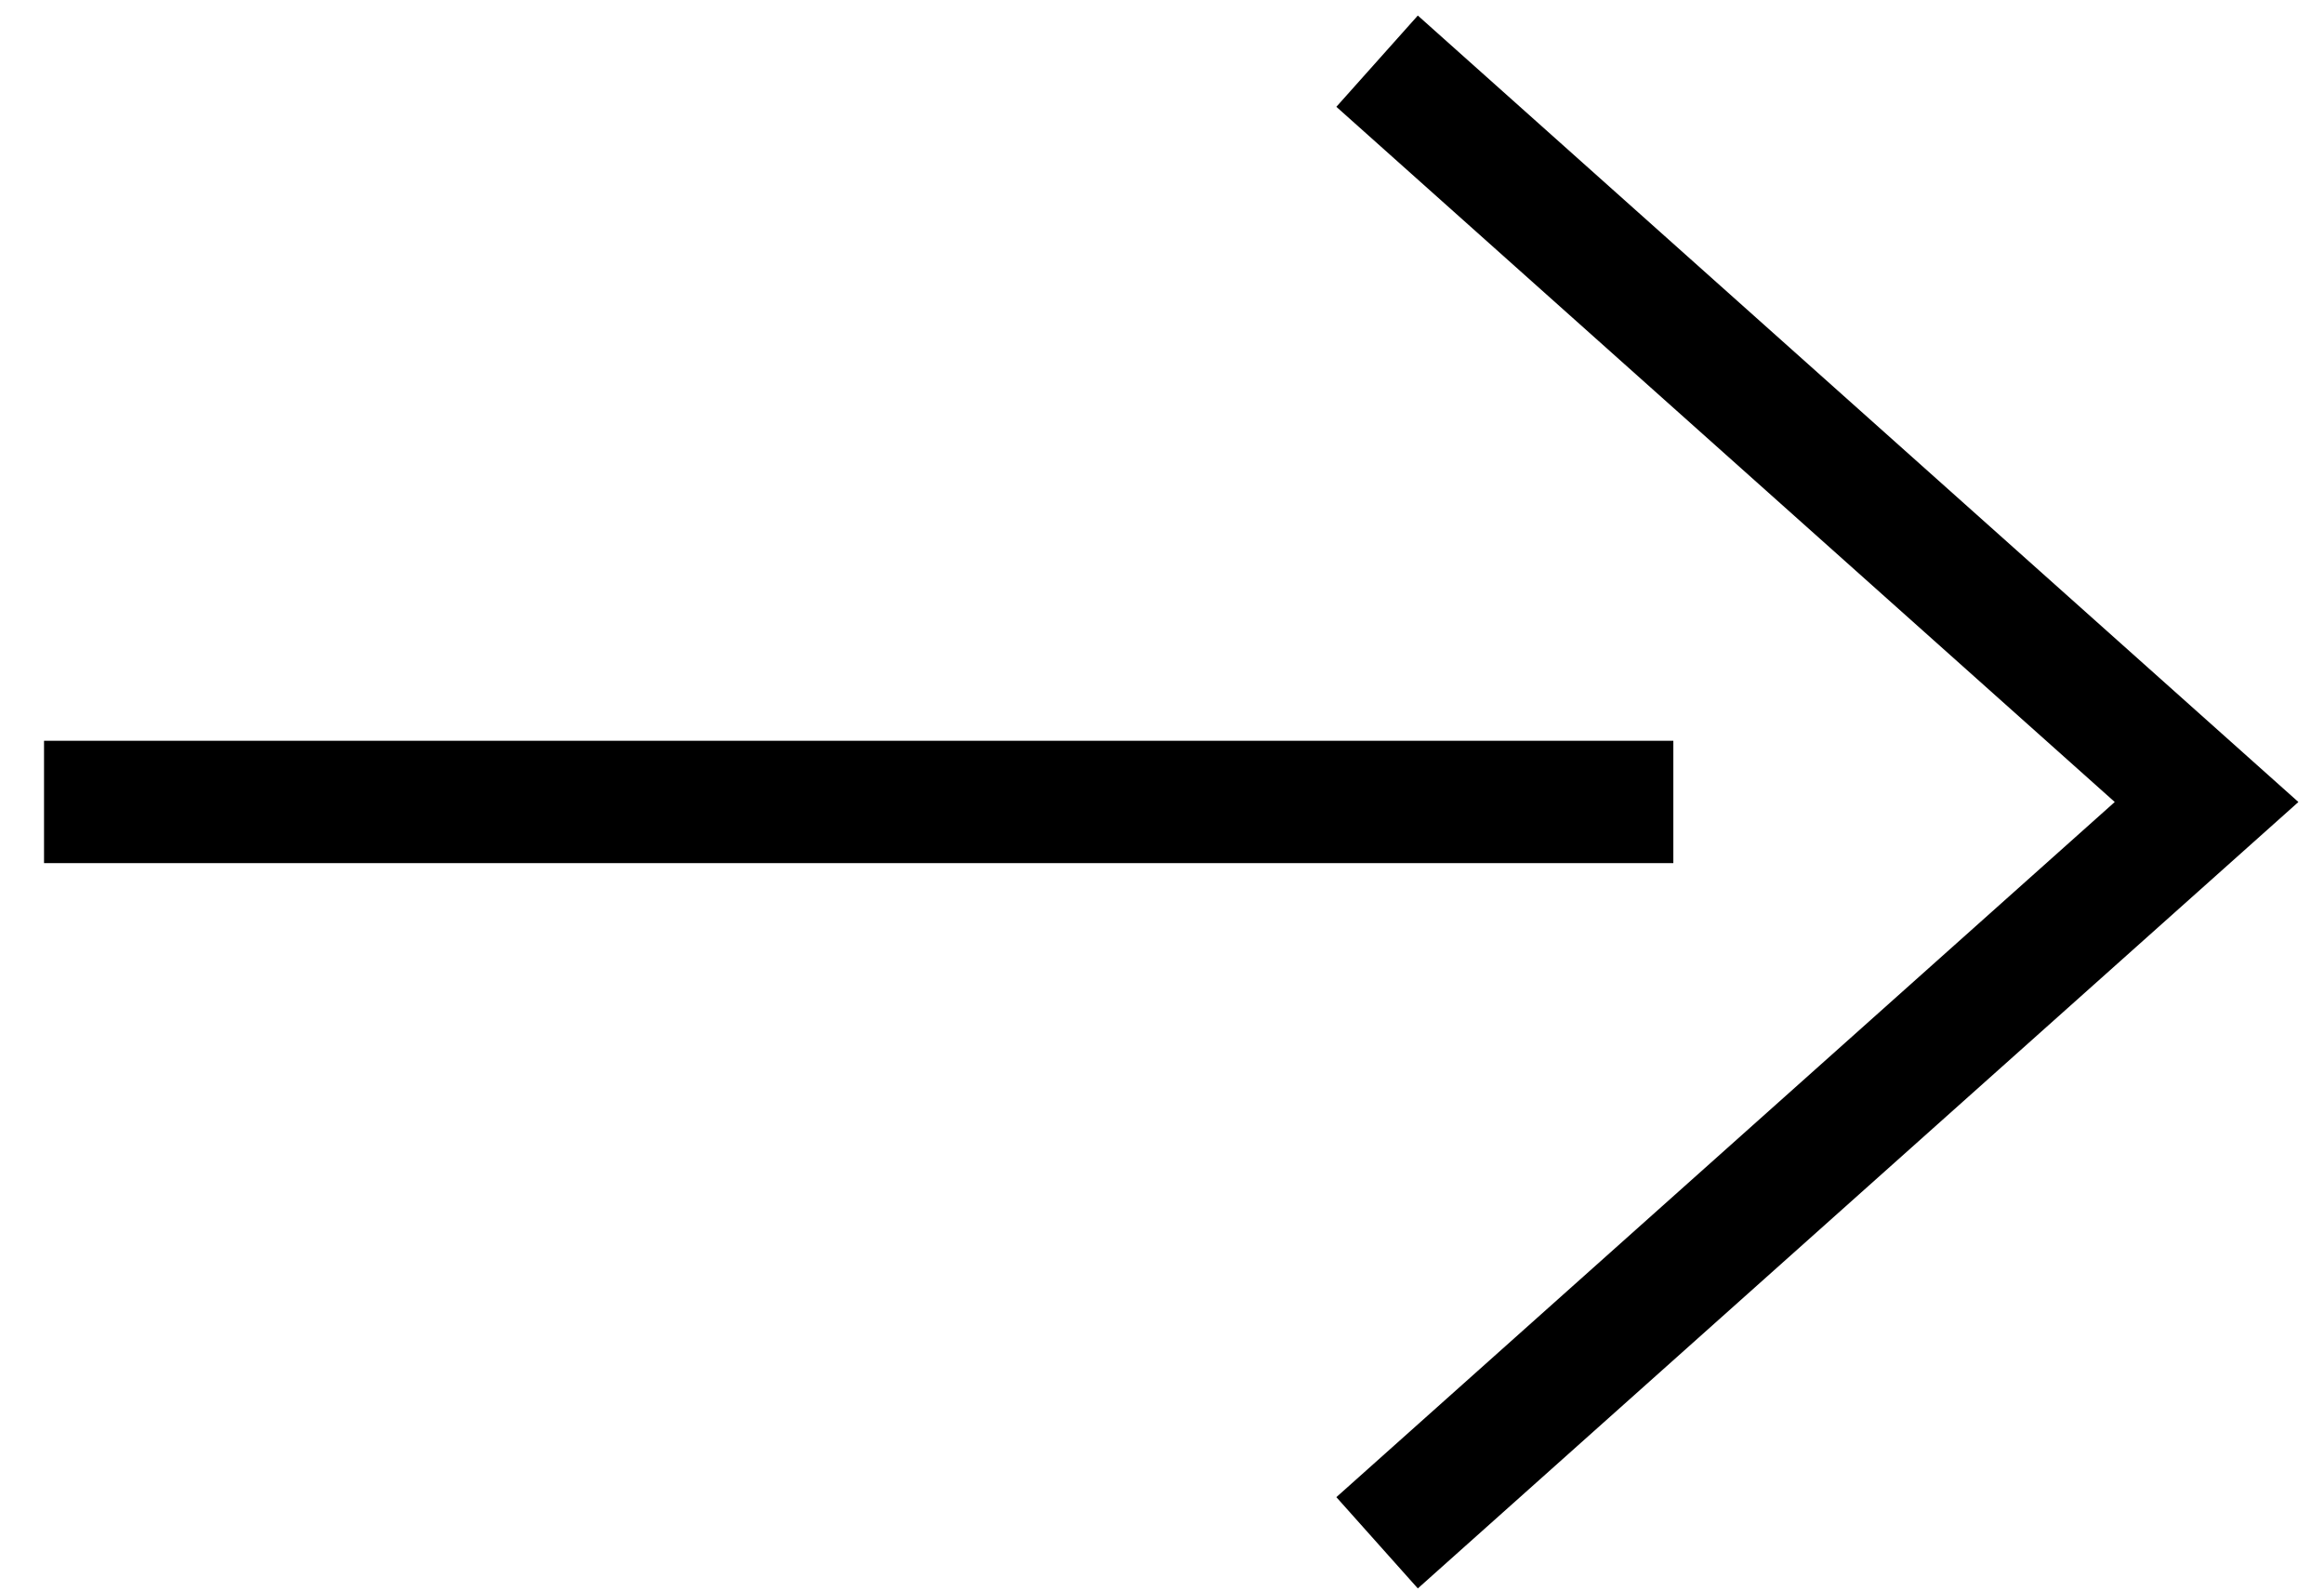
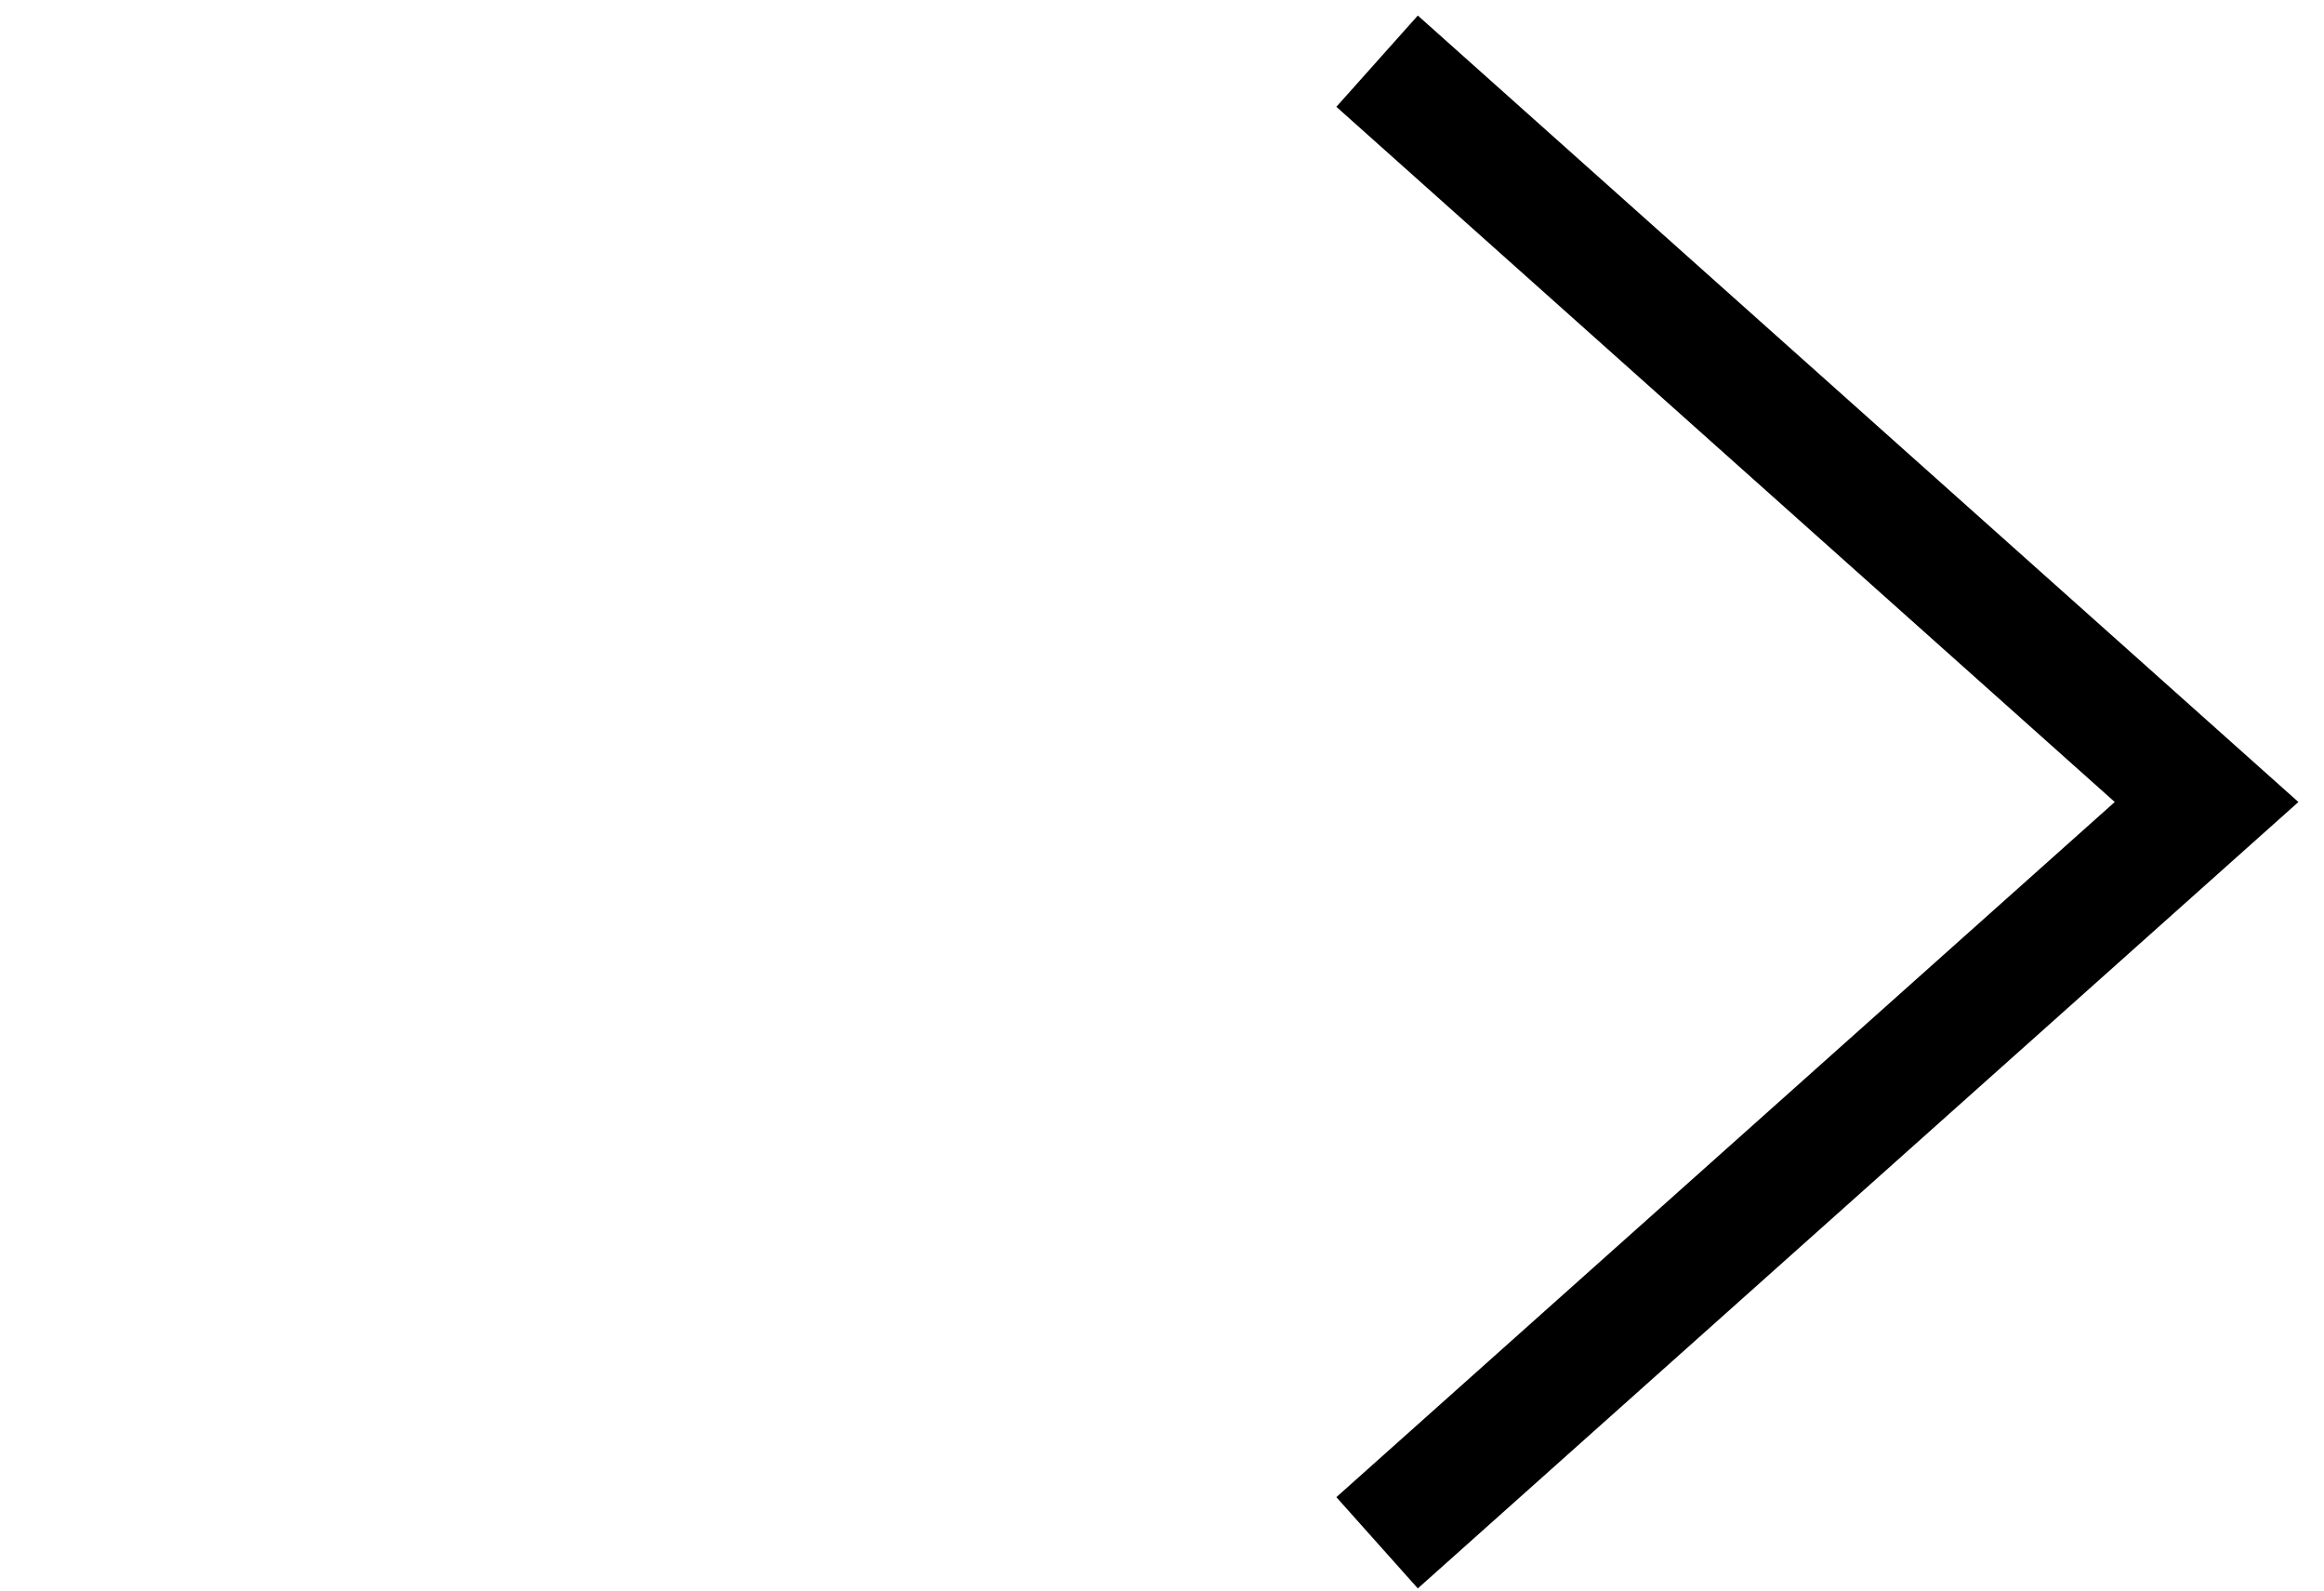
<svg xmlns="http://www.w3.org/2000/svg" width="38" height="26" viewBox="0 0 38 26" fill="none">
  <path d="M22.517 1L36.08 13.11L22.517 25.219" stroke="black" stroke-width="2" />
-   <path d="M0.72 13.109H27.361" stroke="black" stroke-width="2" />
</svg>